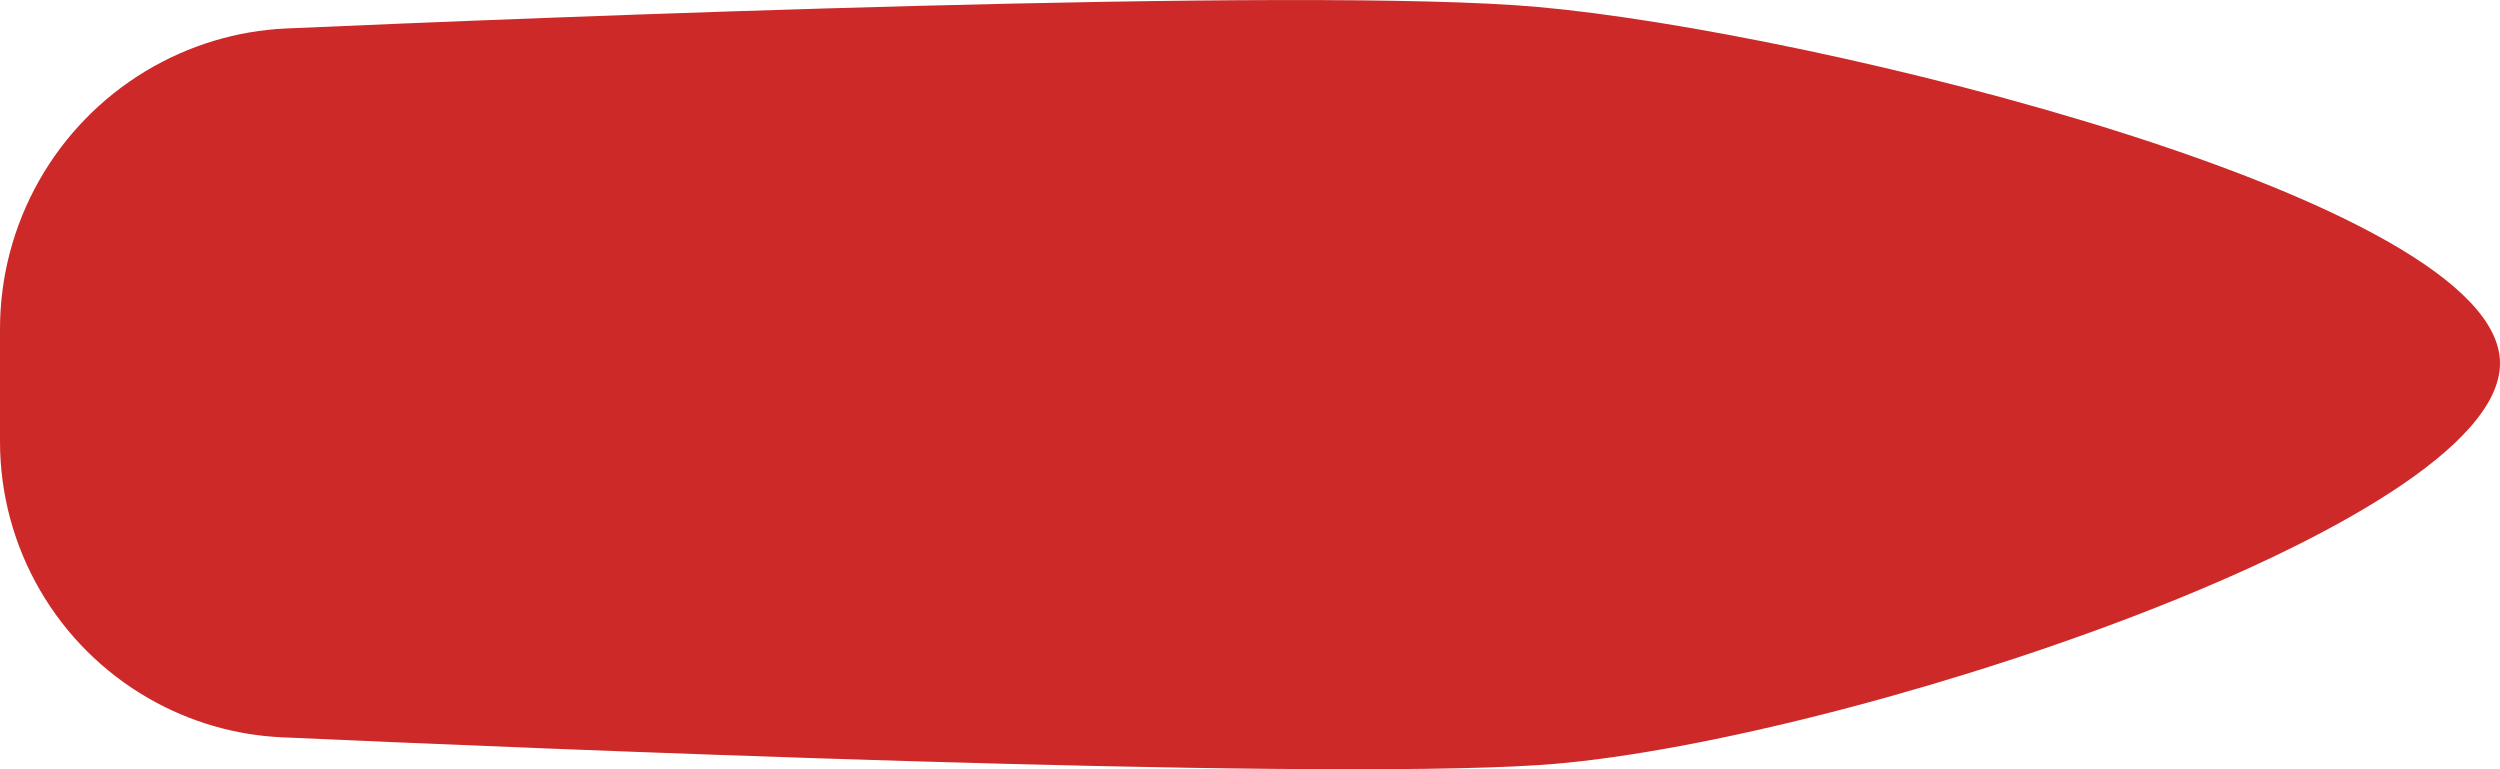
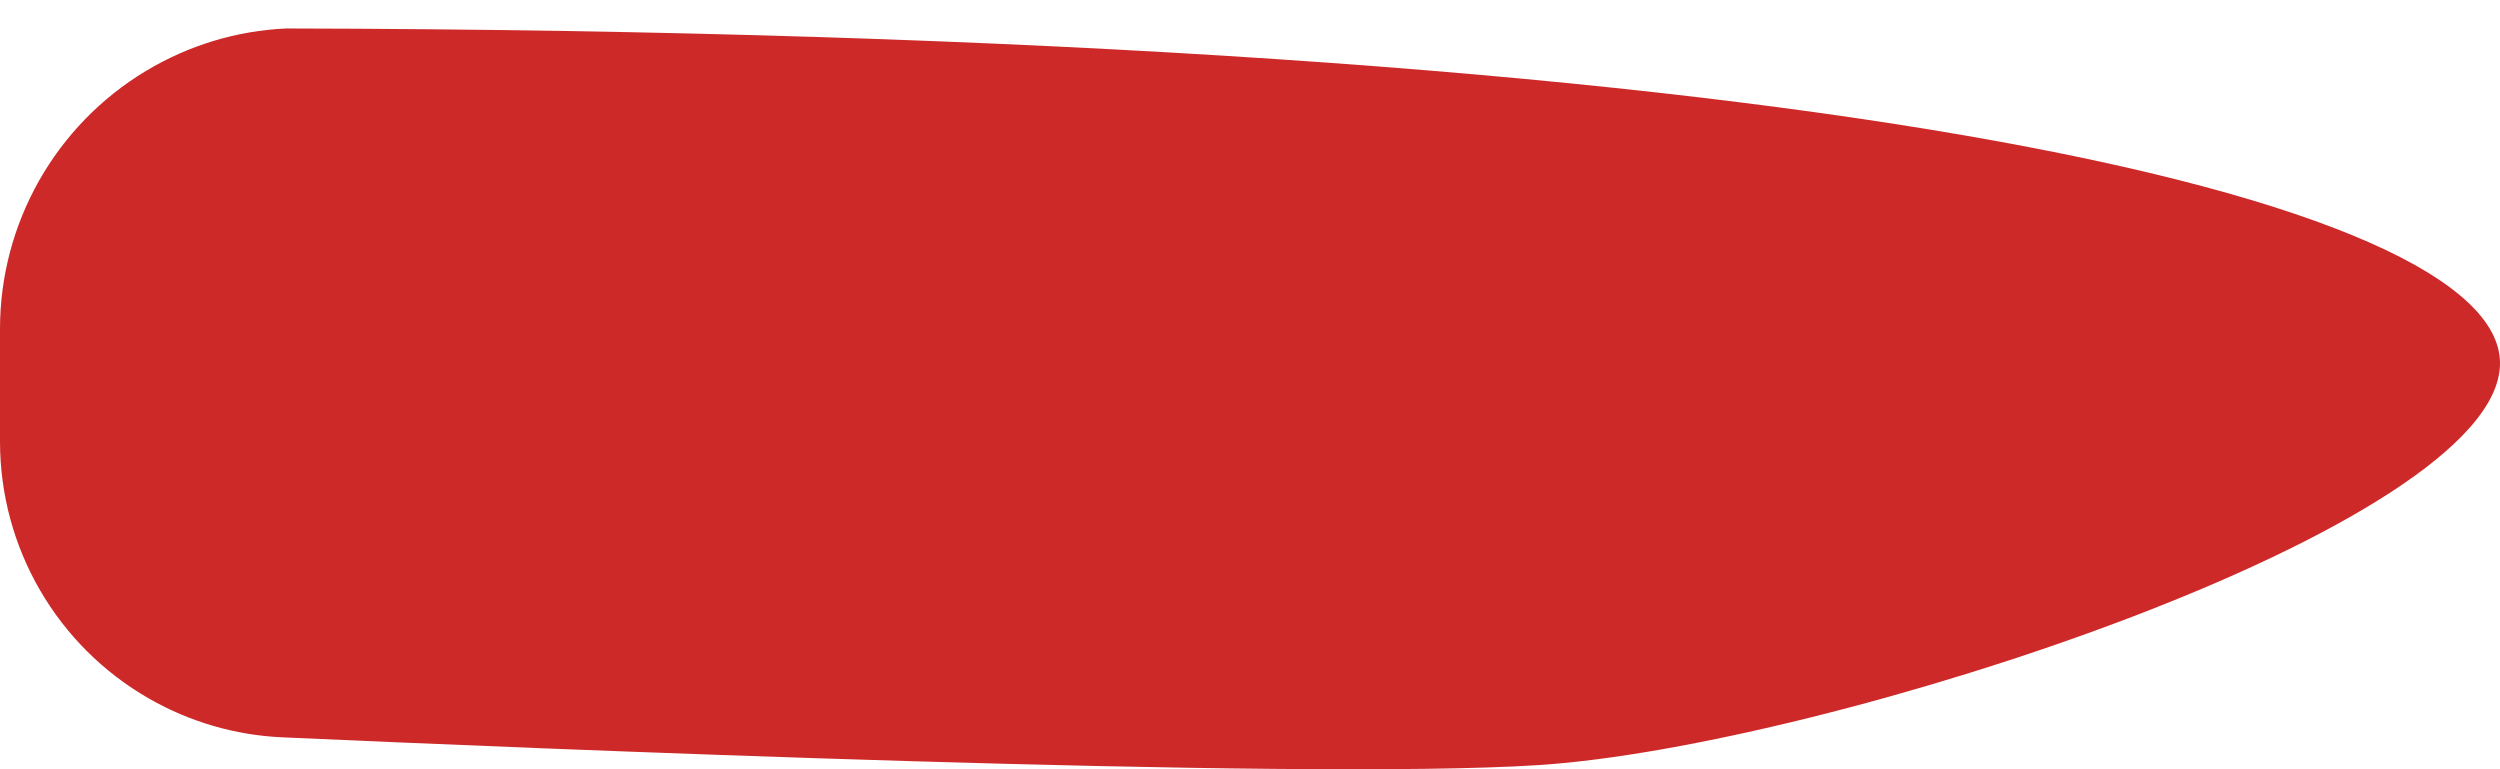
<svg xmlns="http://www.w3.org/2000/svg" width="26" height="8" viewBox="0 0 26 8" fill="none">
-   <path d="M-2.10804e-06 4.592L-2.05689e-06 3.422C-2.00883e-06 2.322 0.577 1.303 1.519 0.737C1.963 0.471 2.462 0.319 2.979 0.296C5.535 0.184 13.593 -0.144 16 0.073C18.875 0.331 26 2.075 26 3.778C26 5.481 19.001 7.763 16 7.957C13.475 8.12 5.418 7.78 2.933 7.668C2.447 7.646 1.975 7.508 1.553 7.267C0.593 6.719 -2.15638e-06 5.698 -2.10804e-06 4.592Z" fill="#CD2929" />
+   <path d="M-2.10804e-06 4.592L-2.05689e-06 3.422C-2.00883e-06 2.322 0.577 1.303 1.519 0.737C1.963 0.471 2.462 0.319 2.979 0.296C18.875 0.331 26 2.075 26 3.778C26 5.481 19.001 7.763 16 7.957C13.475 8.12 5.418 7.78 2.933 7.668C2.447 7.646 1.975 7.508 1.553 7.267C0.593 6.719 -2.15638e-06 5.698 -2.10804e-06 4.592Z" fill="#CD2929" />
</svg>